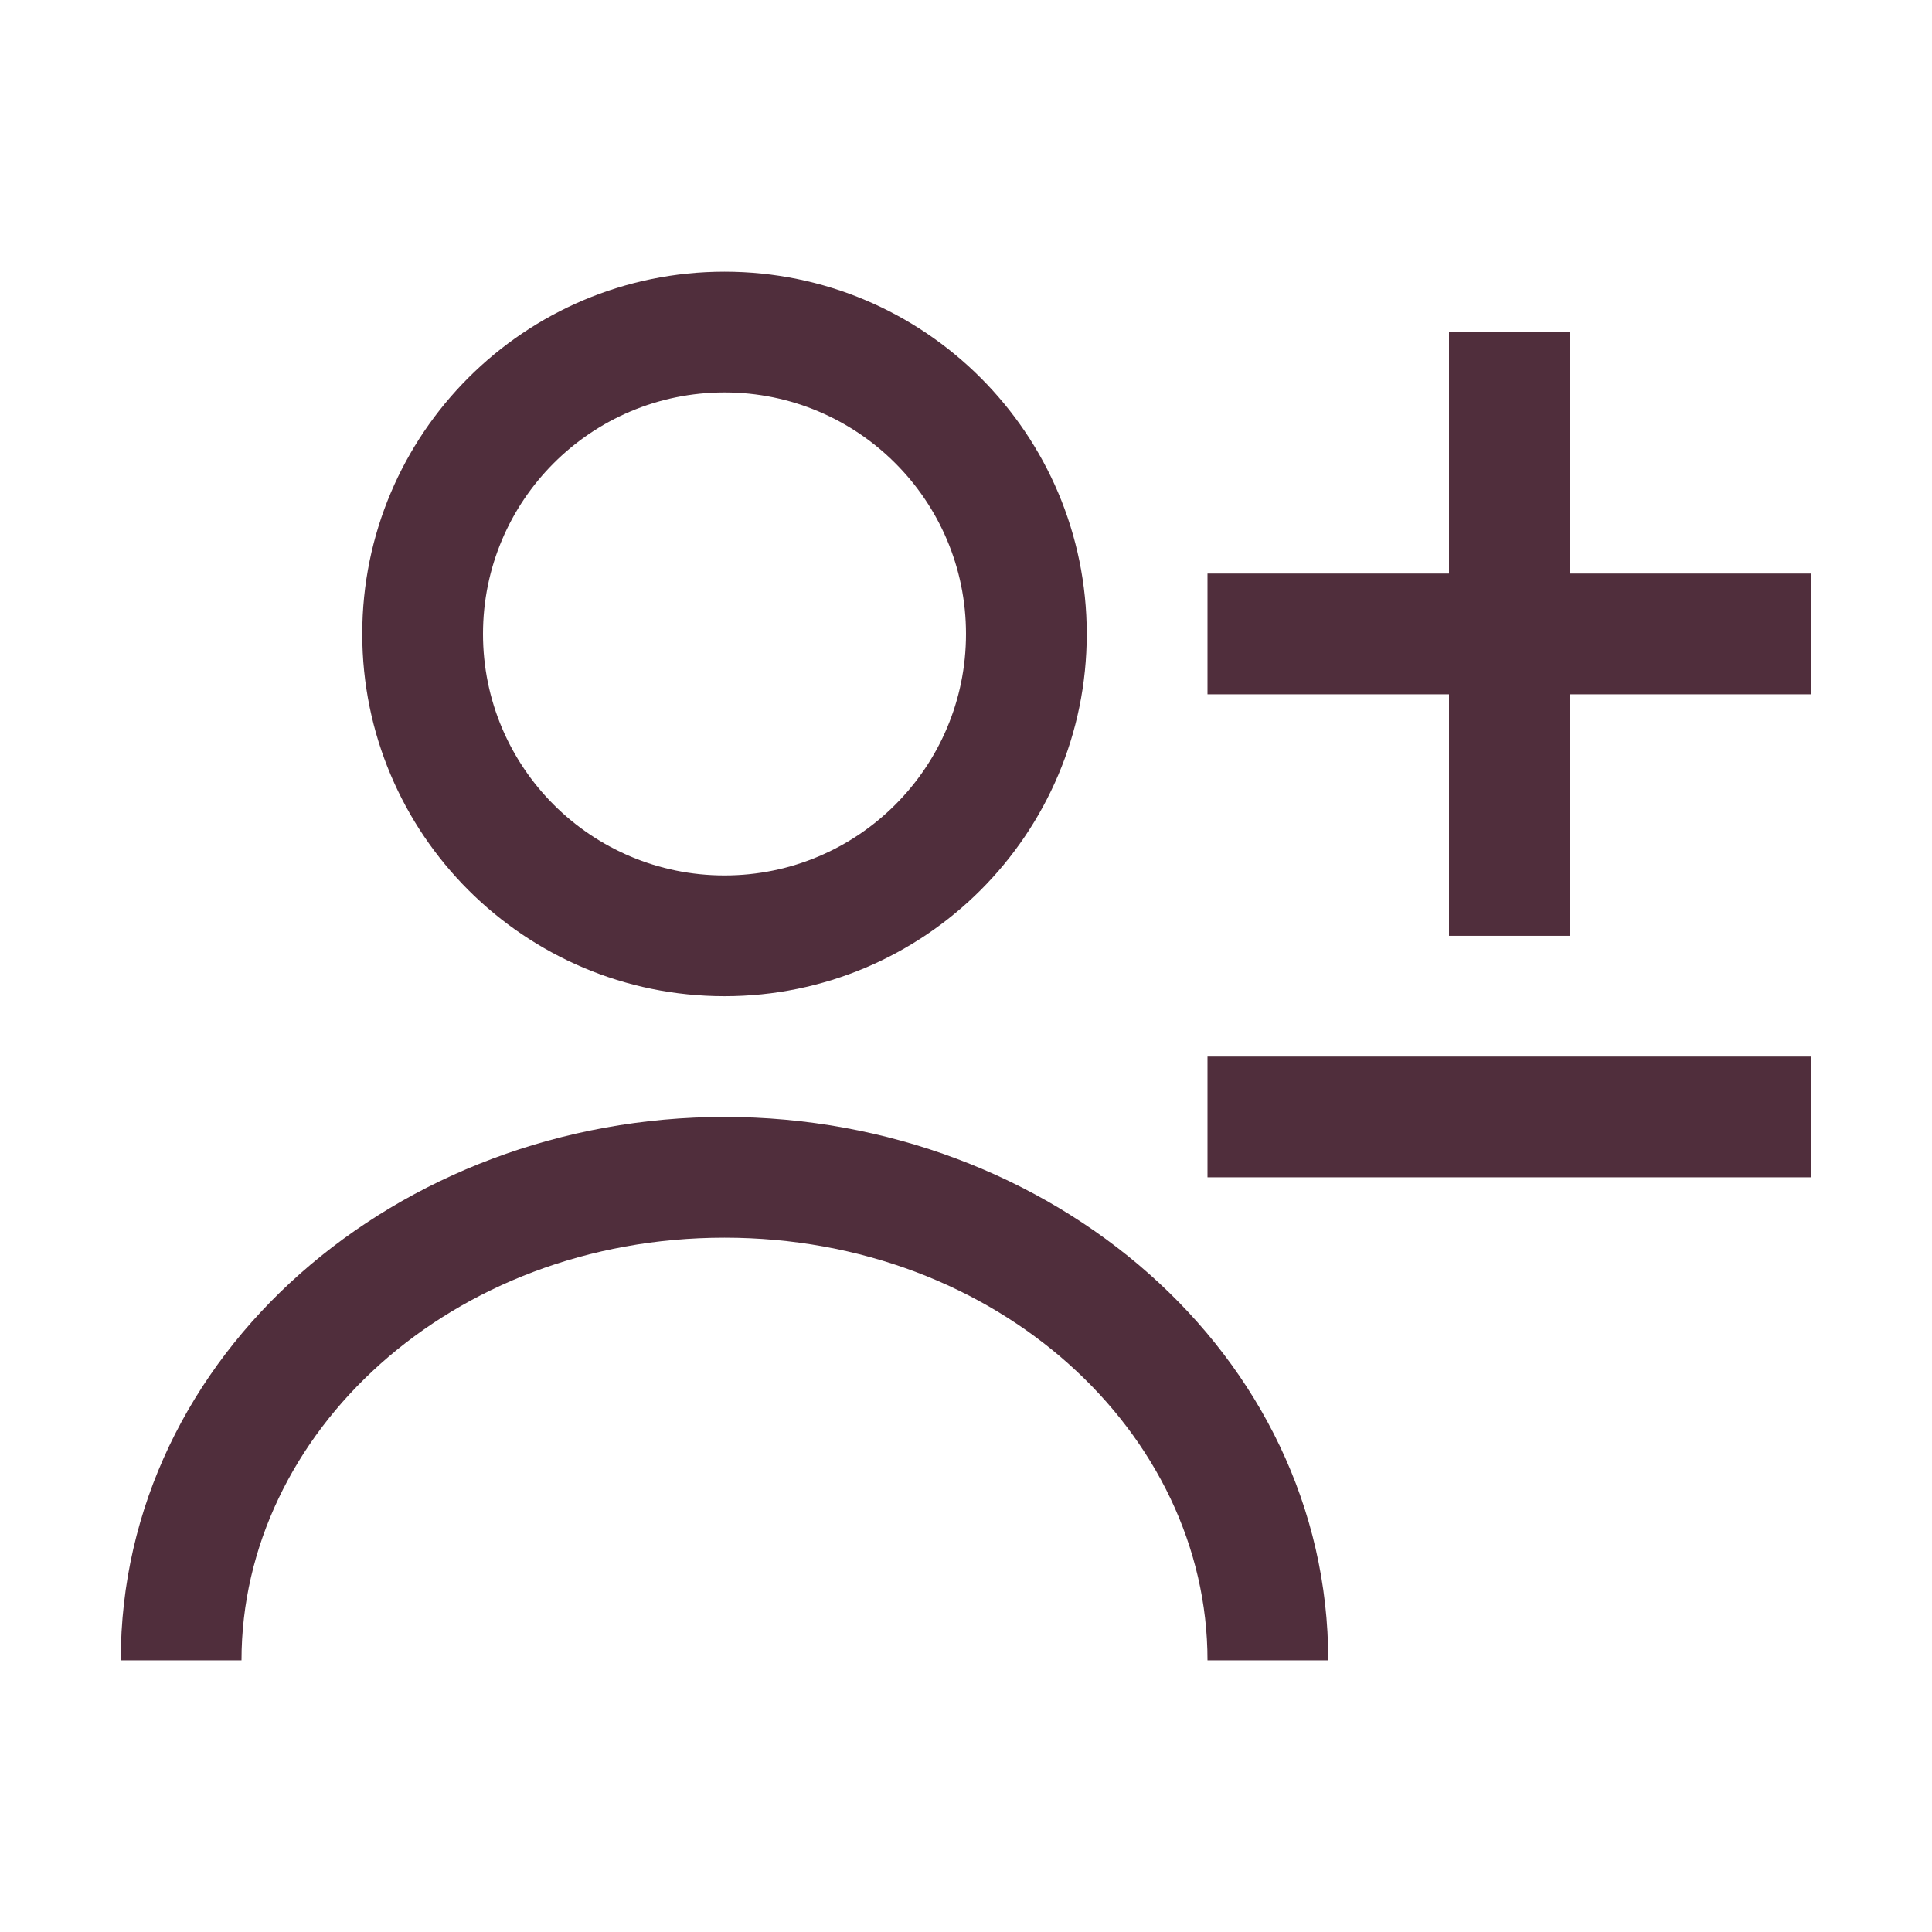
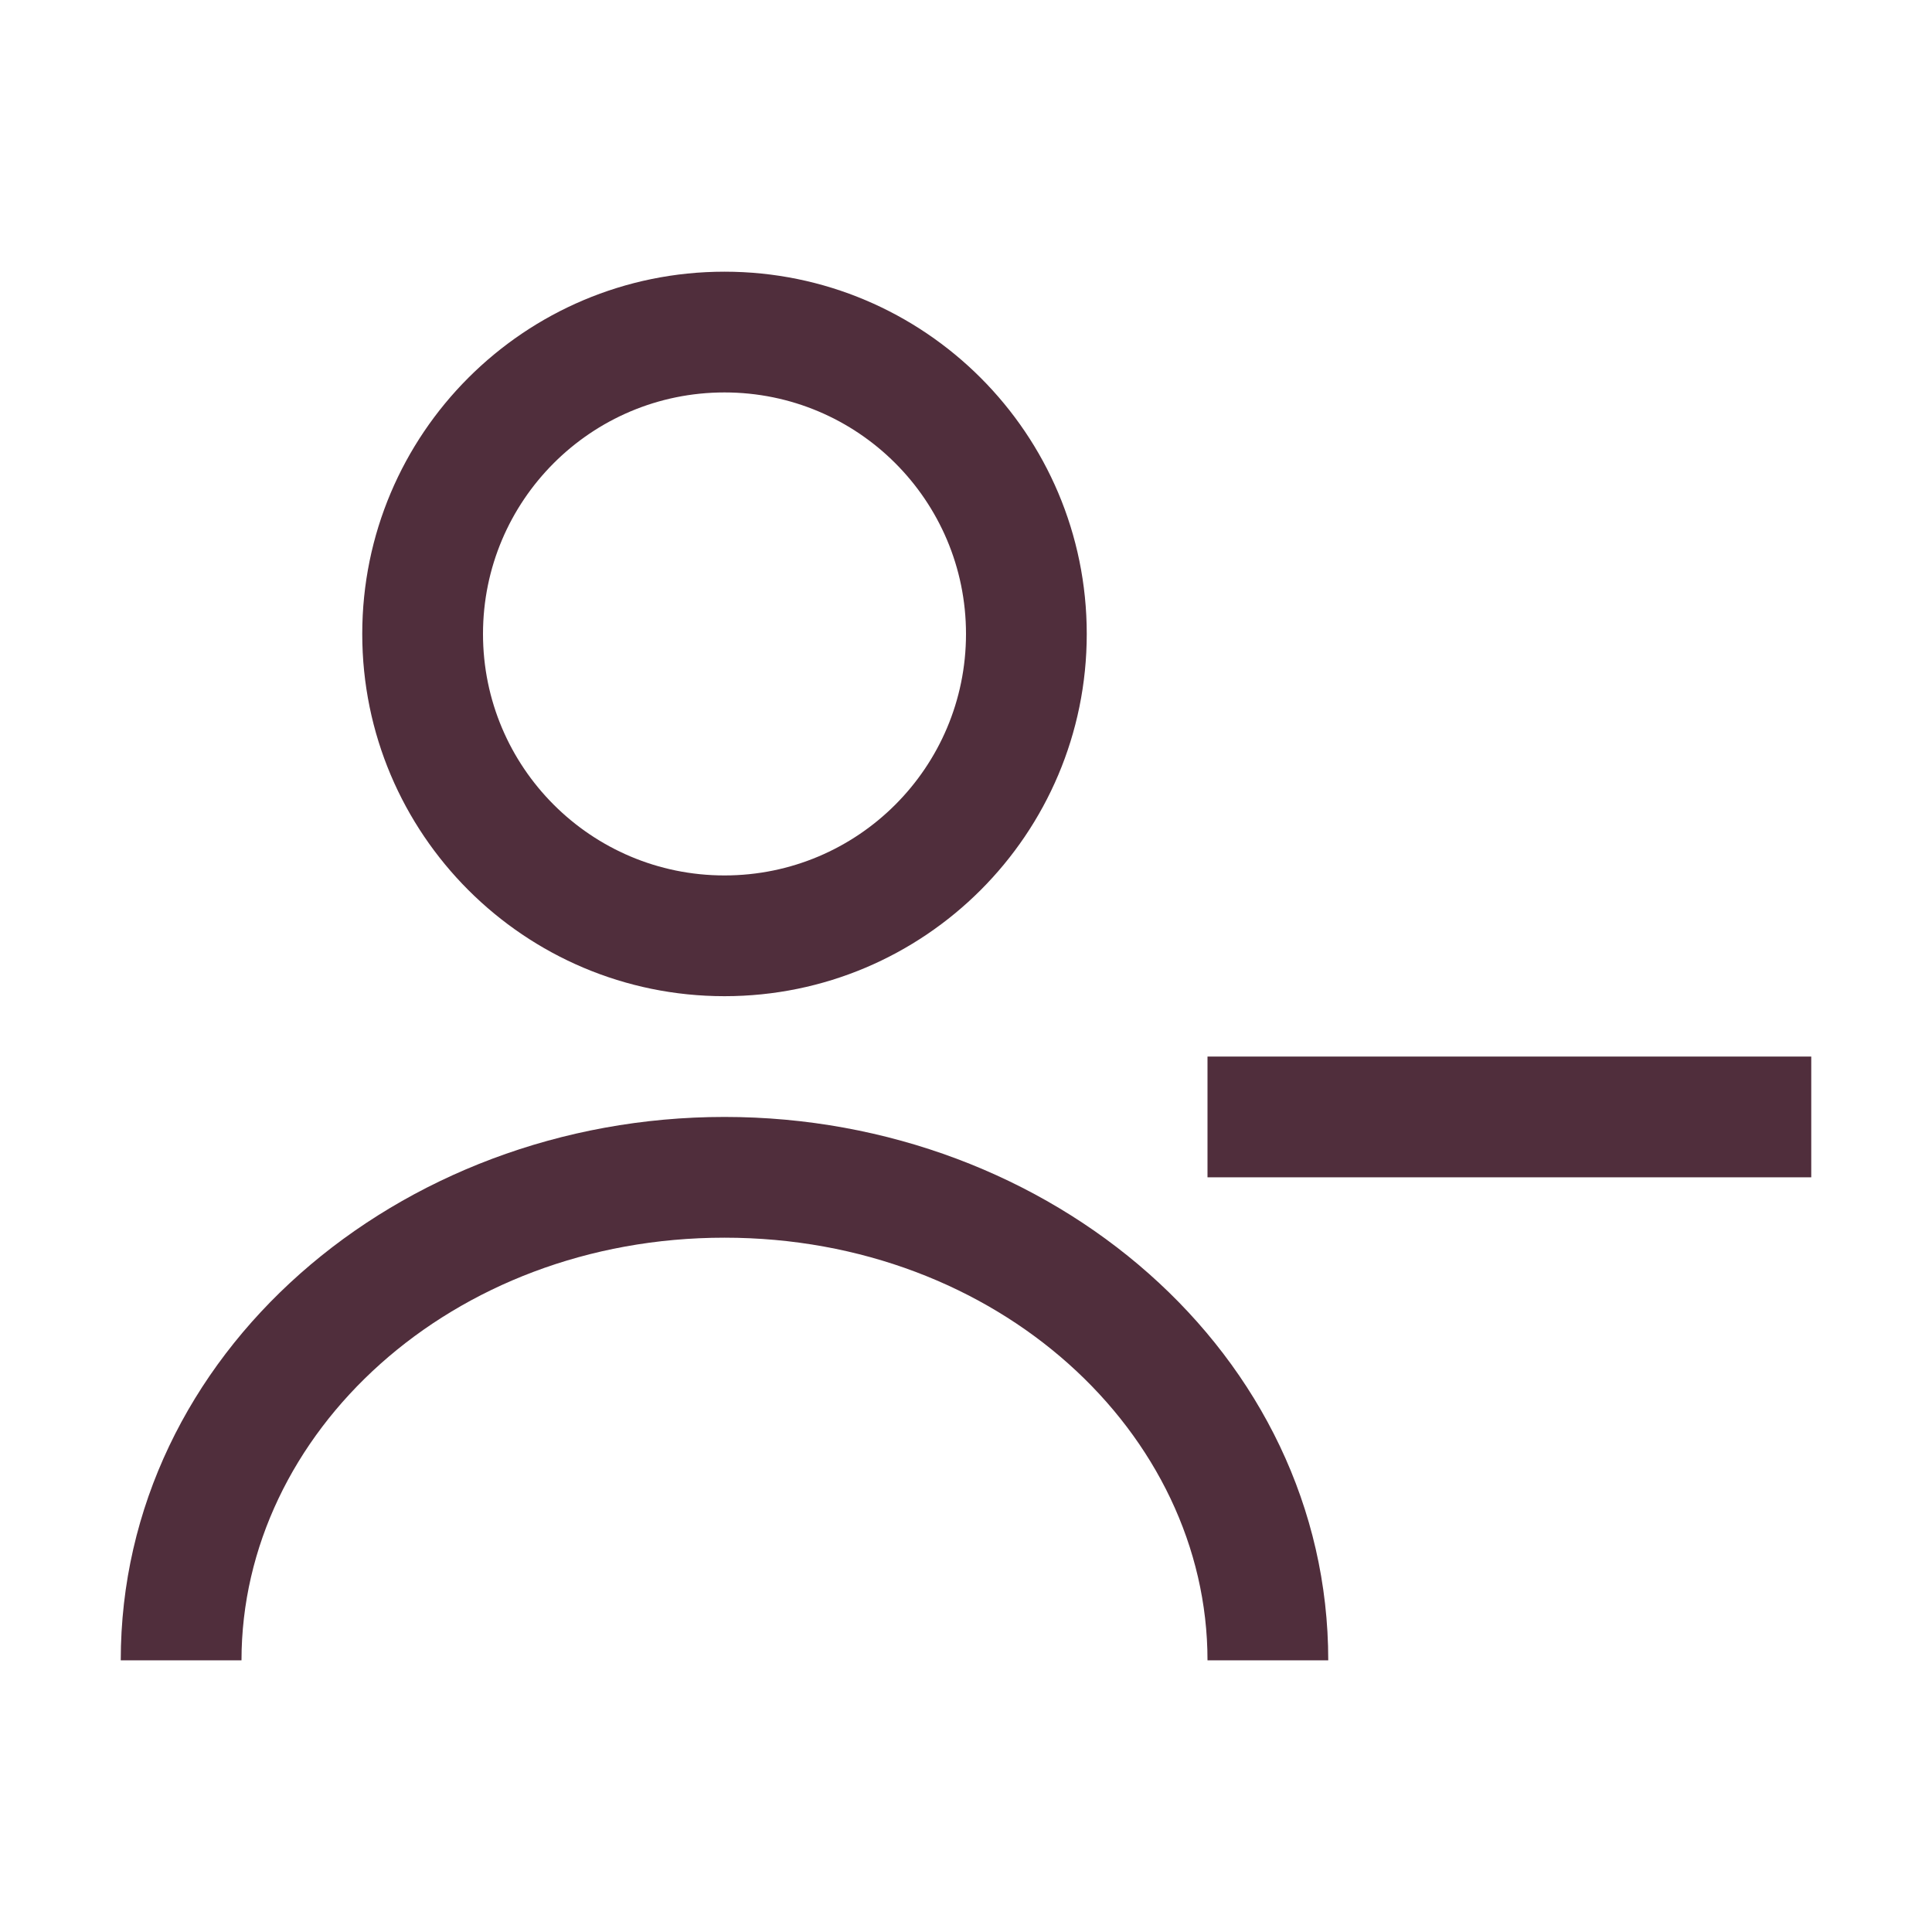
<svg xmlns="http://www.w3.org/2000/svg" width="24" height="24" viewBox="0 0 24 24" fill="none">
  <path fill-rule="evenodd" clip-rule="evenodd" d="M4.5 7.875C4.5 5.39 6.515 3.375 9 3.375C11.485 3.375 13.5 5.39 13.5 7.875C13.5 10.36 11.485 12.375 9 12.375C6.515 12.375 4.5 10.36 4.5 7.875ZM9 4.875C7.343 4.875 6 6.218 6 7.875C6 9.532 7.343 10.875 9 10.875C10.657 10.875 12 9.532 12 7.875C12 6.218 10.657 4.875 9 4.875Z" fill="#502E3C" />
-   <path d="M18 11.625V8.625L15 8.625V7.125L18 7.125V4.125L19.5 4.125V7.125L22.5 7.125V8.625L19.5 8.625V11.625H18Z" fill="#502E3C" />
  <path d="M15 14.625L22.5 14.625V13.125L15 13.125V14.625Z" fill="#502E3C" />
  <path d="M3 20.625C3 17.806 5.601 15.375 9 15.375C12.399 15.375 15 17.806 15 20.625H16.5C16.5 16.817 13.057 13.875 9 13.875C4.943 13.875 1.5 16.817 1.5 20.625H3Z" fill="#502E3C" />
</svg>